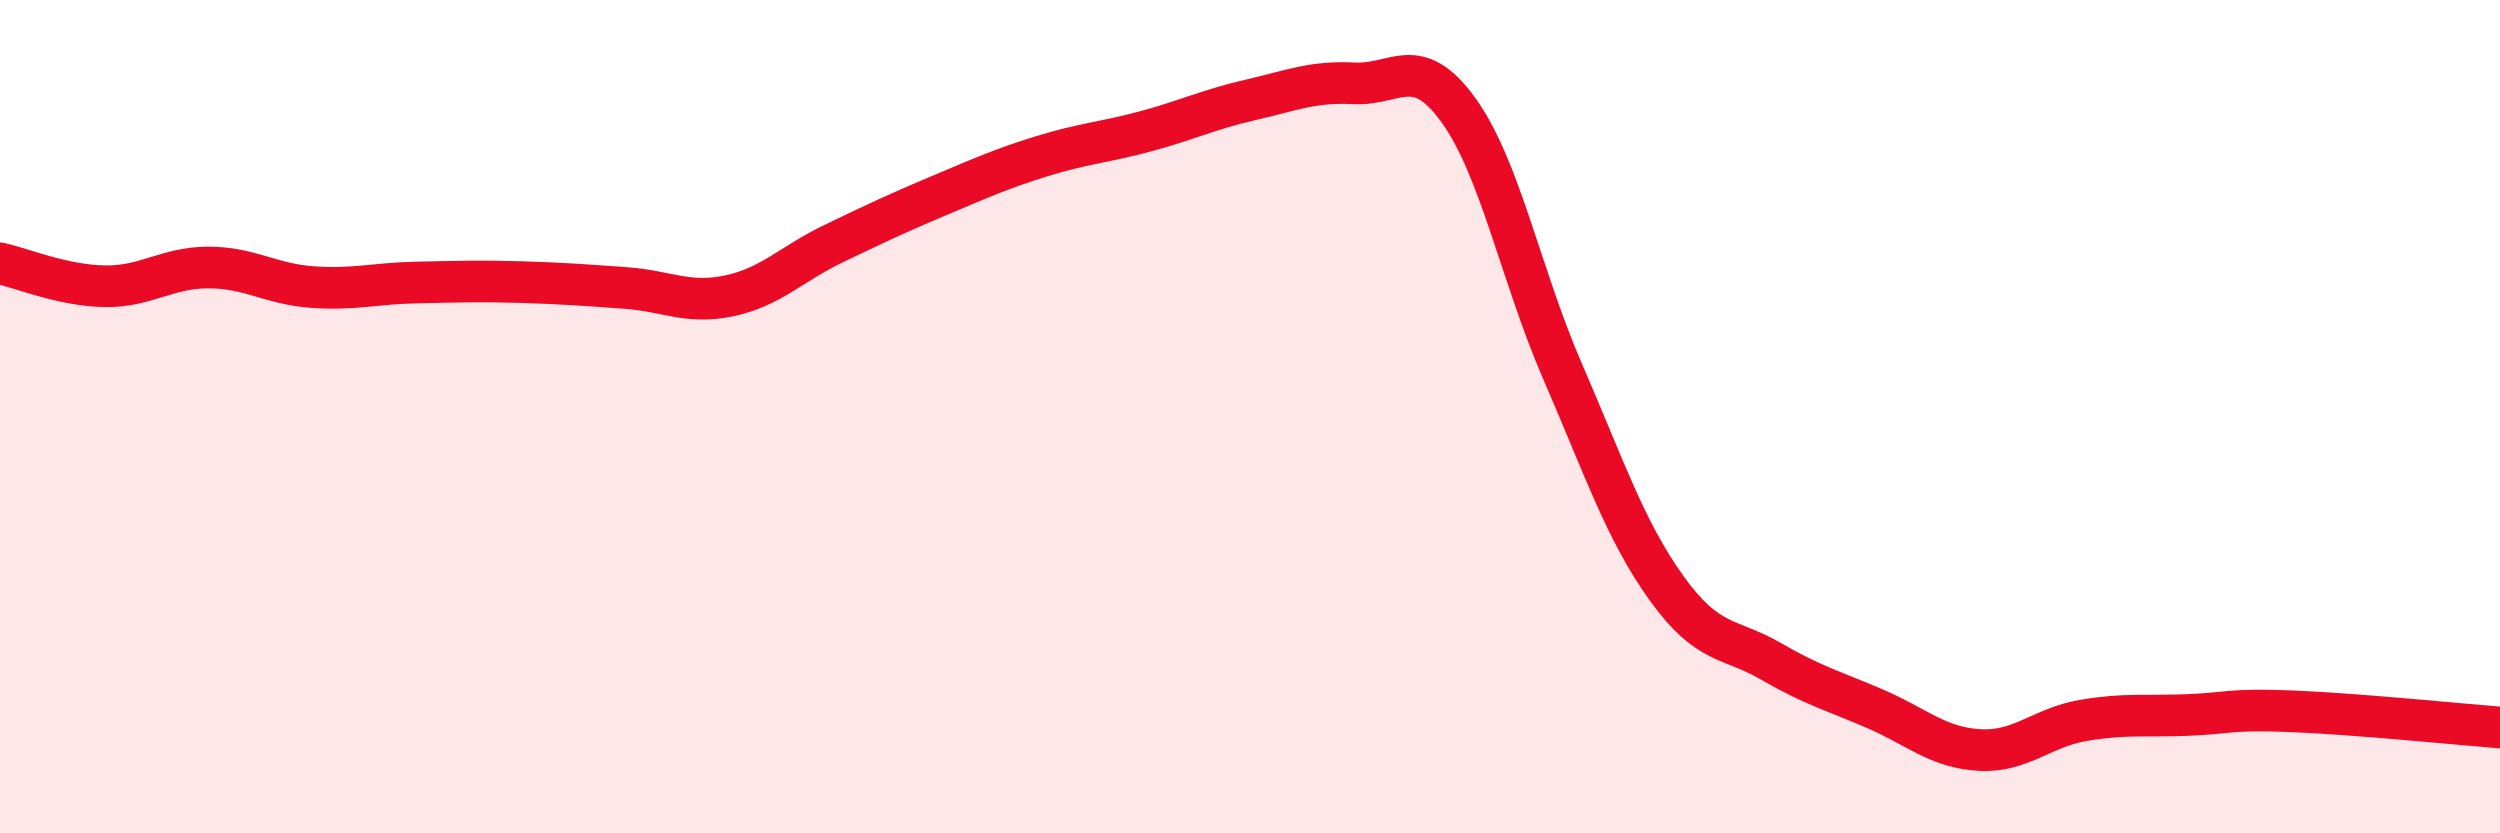
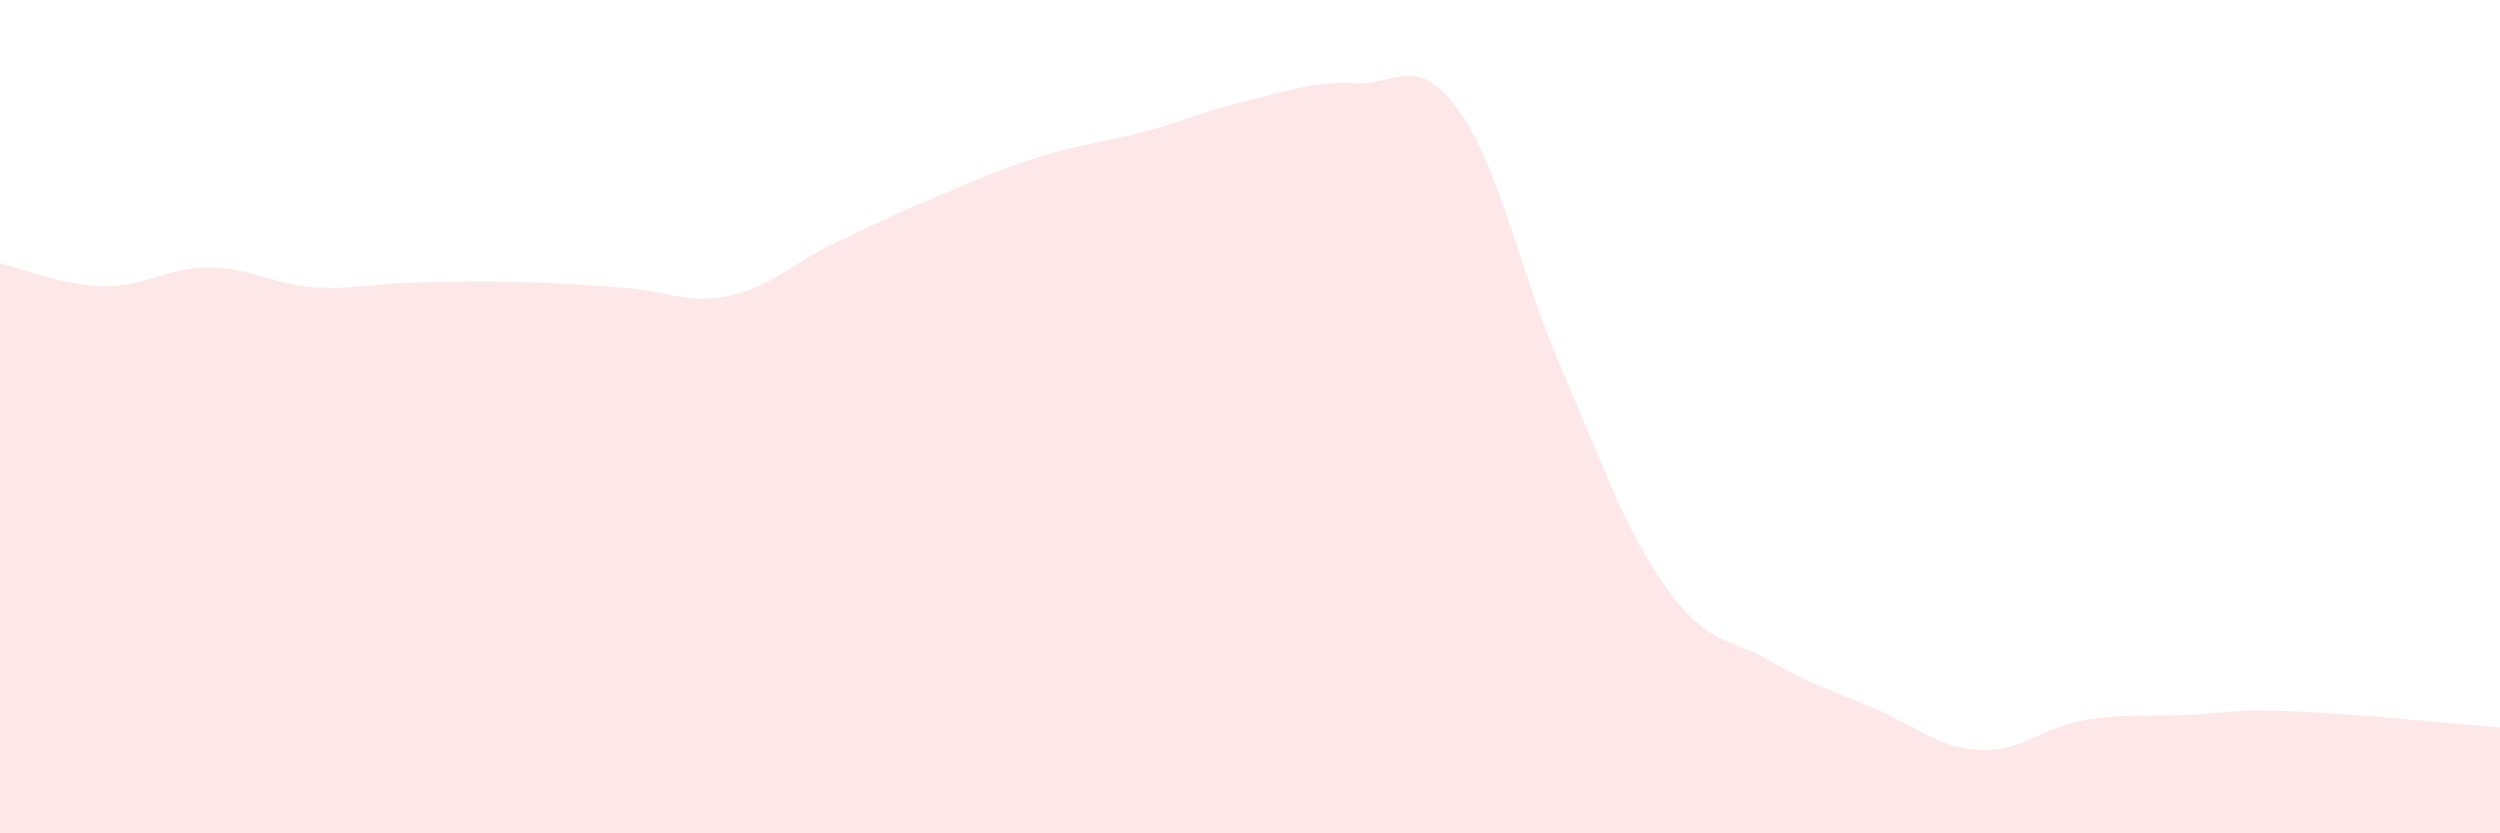
<svg xmlns="http://www.w3.org/2000/svg" width="60" height="20" viewBox="0 0 60 20">
  <path d="M 0,6.32 C 0.5,6.43 1.5,6.85 2.5,6.87 C 3.5,6.89 4,6.42 5,6.42 C 6,6.42 6.5,6.82 7.5,6.89 C 8.5,6.96 9,6.8 10,6.78 C 11,6.76 11.5,6.74 12.5,6.77 C 13.5,6.8 14,6.84 15,6.91 C 16,6.98 16.5,7.31 17.5,7.1 C 18.5,6.89 19,6.33 20,5.85 C 21,5.37 21.5,5.13 22.5,4.71 C 23.5,4.29 24,4.06 25,3.75 C 26,3.44 26.5,3.42 27.5,3.15 C 28.5,2.88 29,2.63 30,2.4 C 31,2.17 31.5,1.95 32.5,2 C 33.5,2.05 34,1.26 35,2.64 C 36,4.02 36.5,6.61 37.5,8.91 C 38.5,11.21 39,12.73 40,14.12 C 41,15.51 41.5,15.29 42.5,15.87 C 43.5,16.45 44,16.58 45,17.01 C 46,17.44 46.5,17.94 47.5,18 C 48.5,18.06 49,17.46 50,17.29 C 51,17.12 51.5,17.2 52.5,17.16 C 53.5,17.12 53.5,17.01 55,17.07 C 56.5,17.13 59,17.38 60,17.46L60 20L0 20Z" fill="#EB0A25" opacity="0.1" stroke-linecap="round" stroke-linejoin="round" />
-   <path d="M 0,6.32 C 0.5,6.43 1.5,6.85 2.5,6.87 C 3.5,6.89 4,6.42 5,6.42 C 6,6.42 6.5,6.82 7.5,6.89 C 8.5,6.96 9,6.8 10,6.78 C 11,6.76 11.5,6.74 12.5,6.77 C 13.5,6.8 14,6.84 15,6.91 C 16,6.98 16.5,7.31 17.5,7.1 C 18.5,6.89 19,6.33 20,5.85 C 21,5.37 21.5,5.13 22.5,4.71 C 23.5,4.29 24,4.06 25,3.75 C 26,3.44 26.5,3.42 27.5,3.15 C 28.5,2.88 29,2.63 30,2.4 C 31,2.17 31.5,1.95 32.5,2 C 33.5,2.05 34,1.26 35,2.64 C 36,4.02 36.5,6.61 37.5,8.91 C 38.5,11.21 39,12.73 40,14.12 C 41,15.51 41.5,15.29 42.5,15.87 C 43.5,16.45 44,16.58 45,17.01 C 46,17.44 46.5,17.94 47.5,18 C 48.5,18.06 49,17.46 50,17.29 C 51,17.12 51.5,17.2 52.5,17.16 C 53.5,17.12 53.5,17.01 55,17.07 C 56.5,17.13 59,17.38 60,17.46" stroke="#EB0A25" stroke-width="1" fill="none" stroke-linecap="round" stroke-linejoin="round" />
</svg>